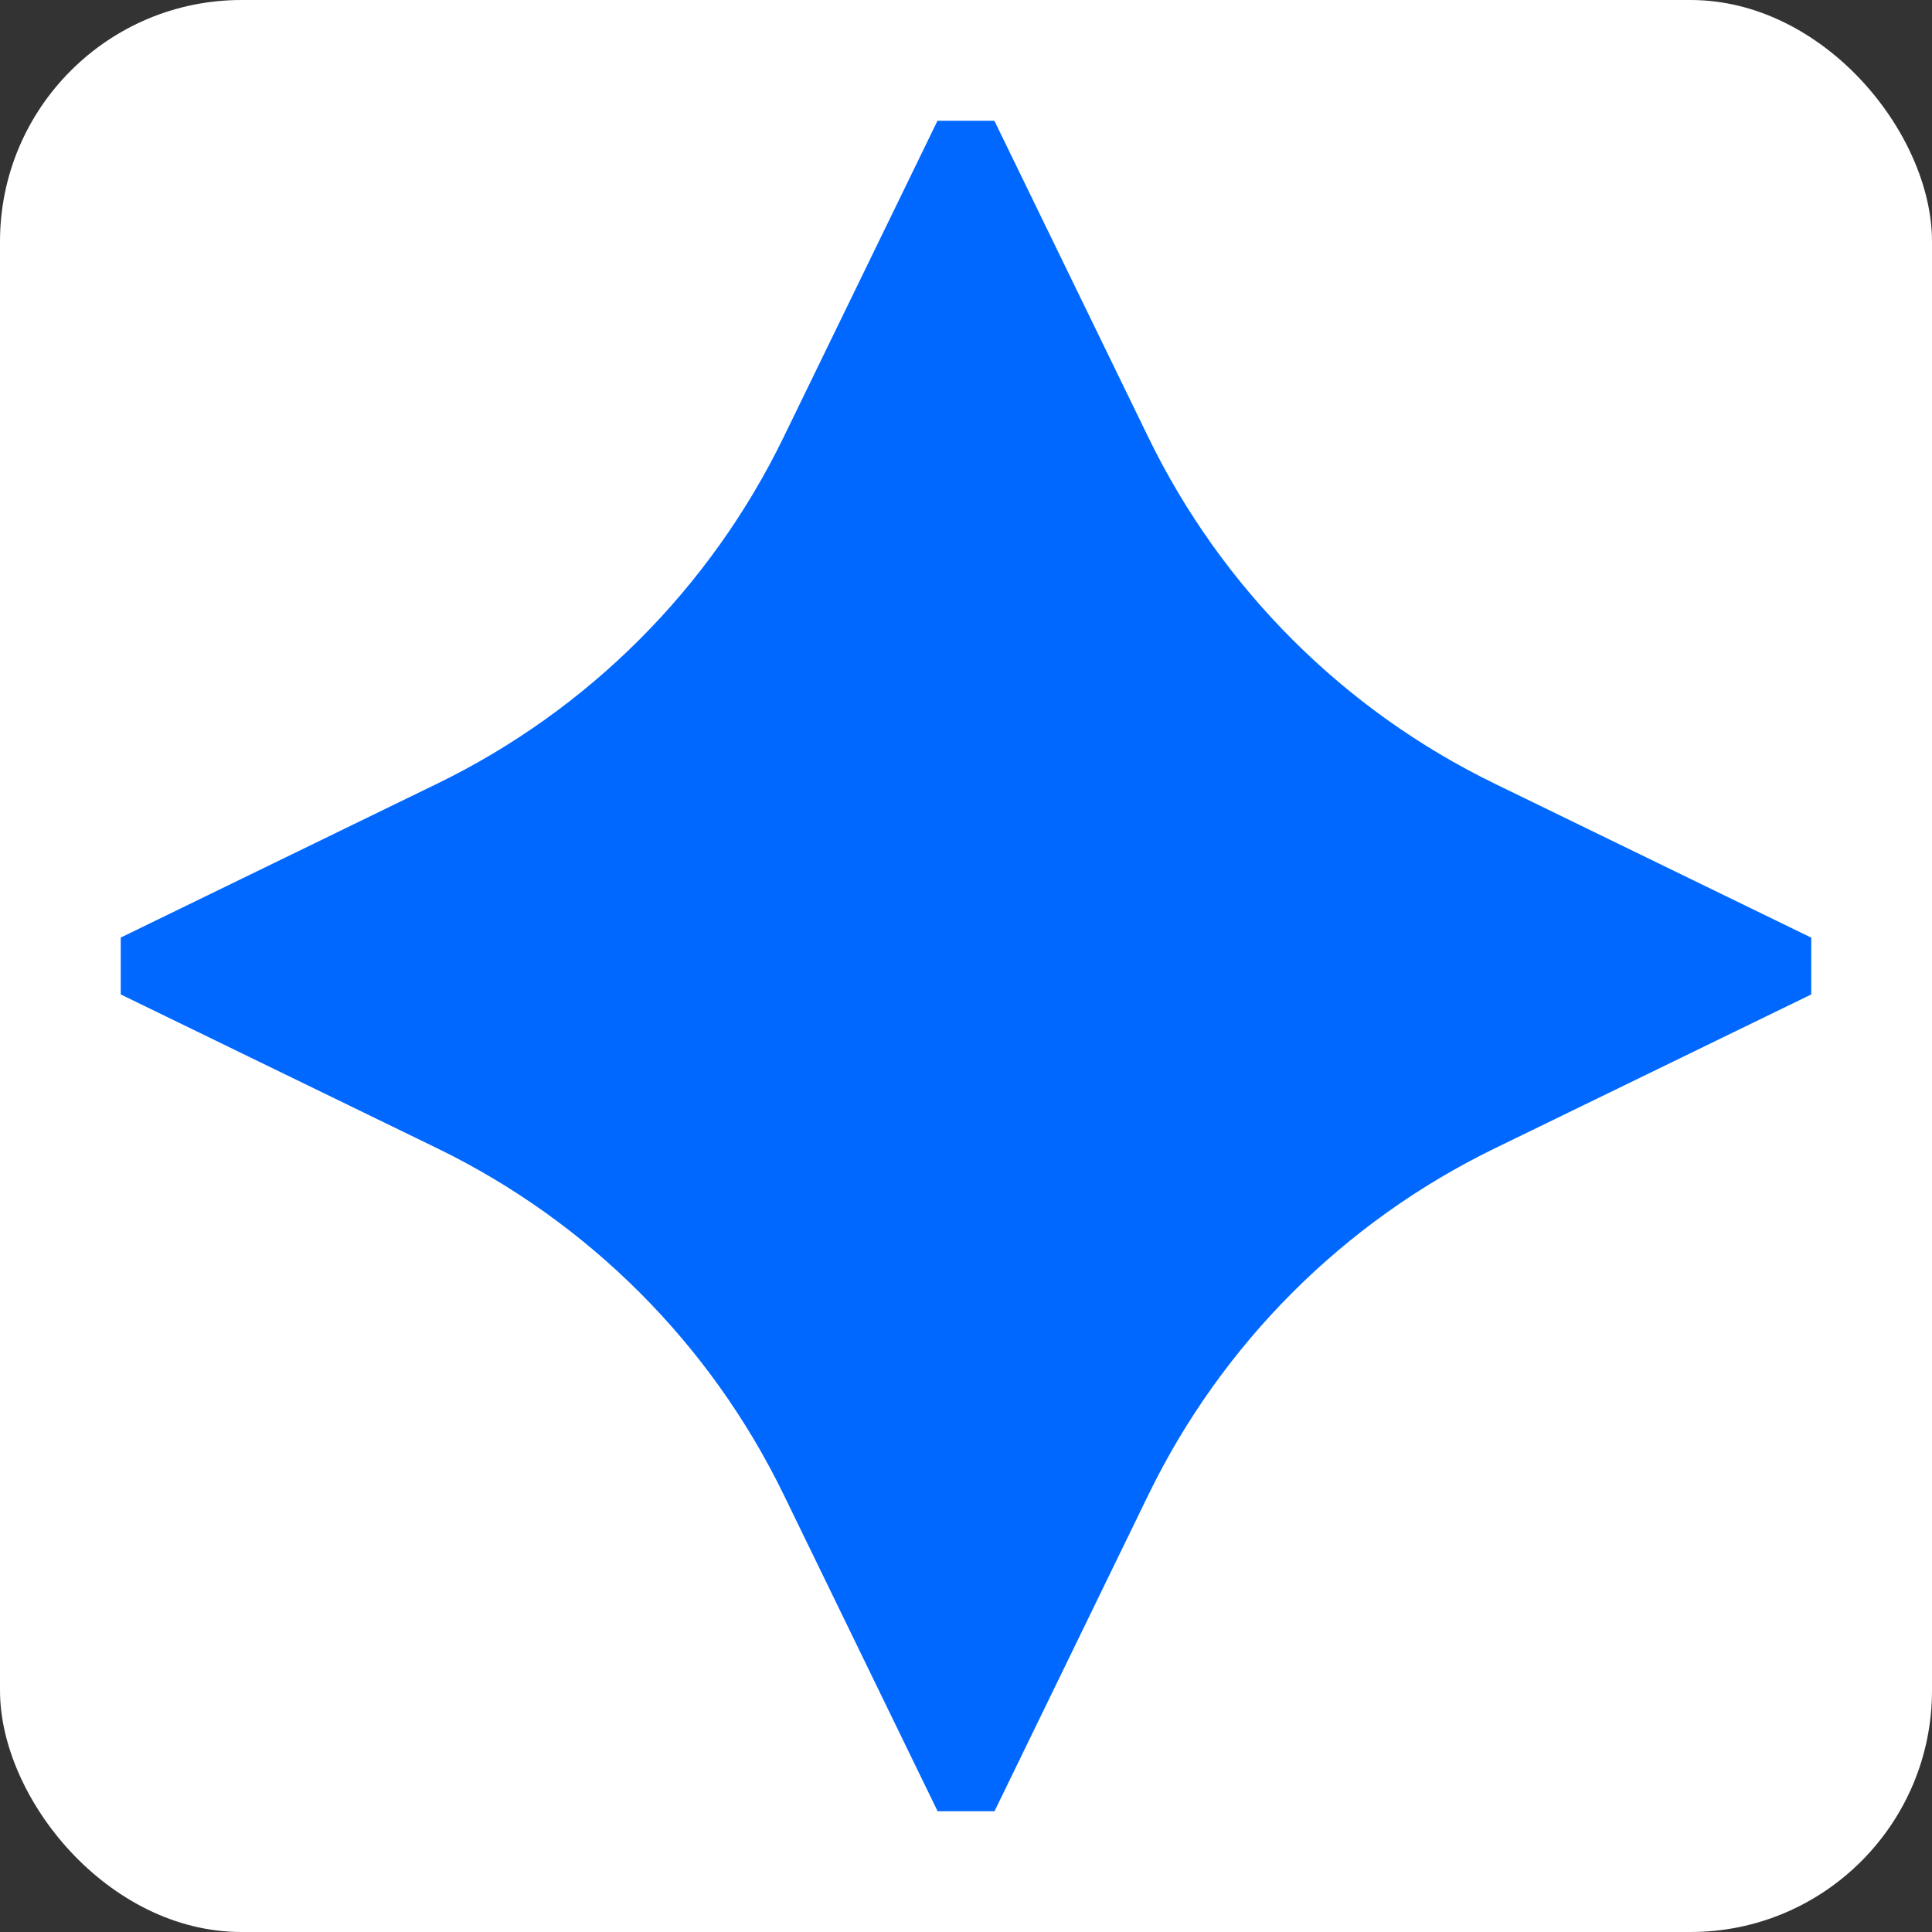
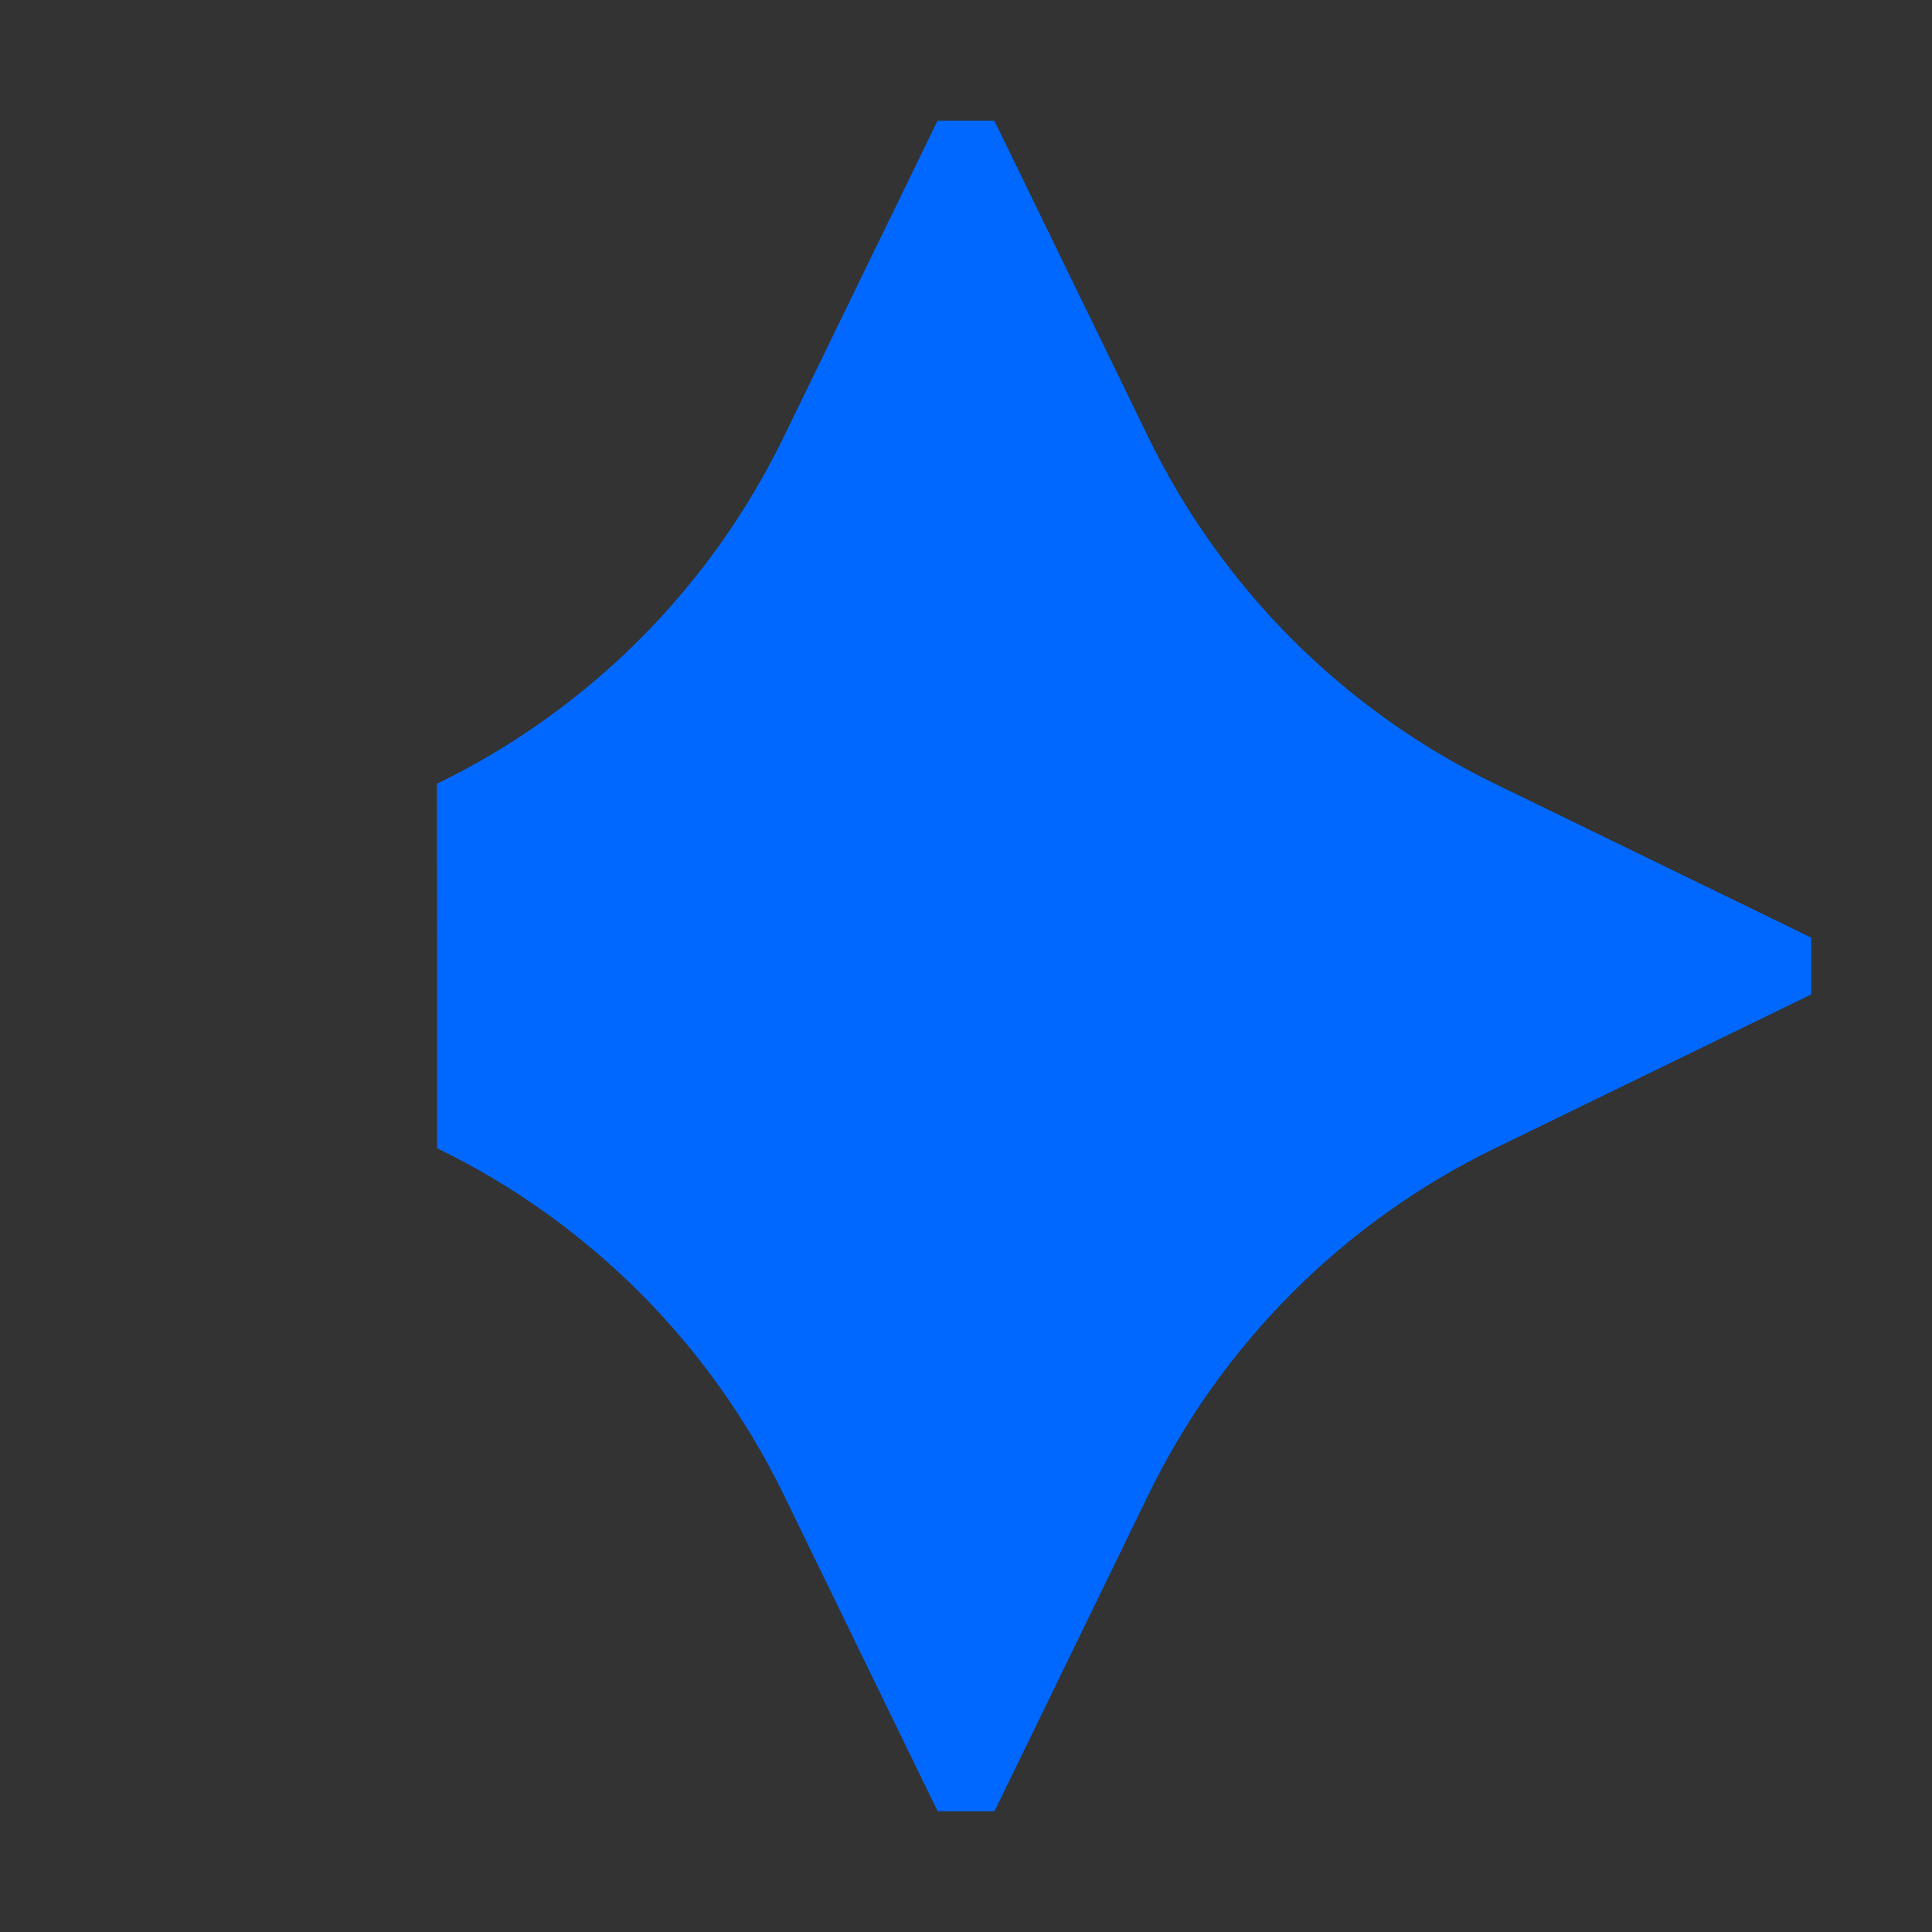
<svg xmlns="http://www.w3.org/2000/svg" width="32" height="32" viewBox="0 0 32 32" fill="none">
  <rect x="0" y="0" width="32" height="32" fill="#333333" stroke="none" />
-   <rect width="32" height="32" rx="4" fill="white" />
-   <path d="M30 15.529V16.471L24.763 19.018C22.258 20.235 20.236 22.258 19.019 24.762L16.472 30H15.53L12.983 24.762C11.767 22.258 9.744 20.235 7.239 19.018L2 16.471V15.529L7.237 12.982C9.742 11.765 11.764 9.742 12.981 7.237L15.528 2H16.47L19.017 7.237C20.233 9.742 22.256 11.765 24.761 12.982L29.997 15.529H30Z" fill="#0068FF" />
+   <path d="M30 15.529V16.471L24.763 19.018C22.258 20.235 20.236 22.258 19.019 24.762L16.472 30H15.53L12.983 24.762C11.767 22.258 9.744 20.235 7.239 19.018V15.529L7.237 12.982C9.742 11.765 11.764 9.742 12.981 7.237L15.528 2H16.47L19.017 7.237C20.233 9.742 22.256 11.765 24.761 12.982L29.997 15.529H30Z" fill="#0068FF" />
</svg>